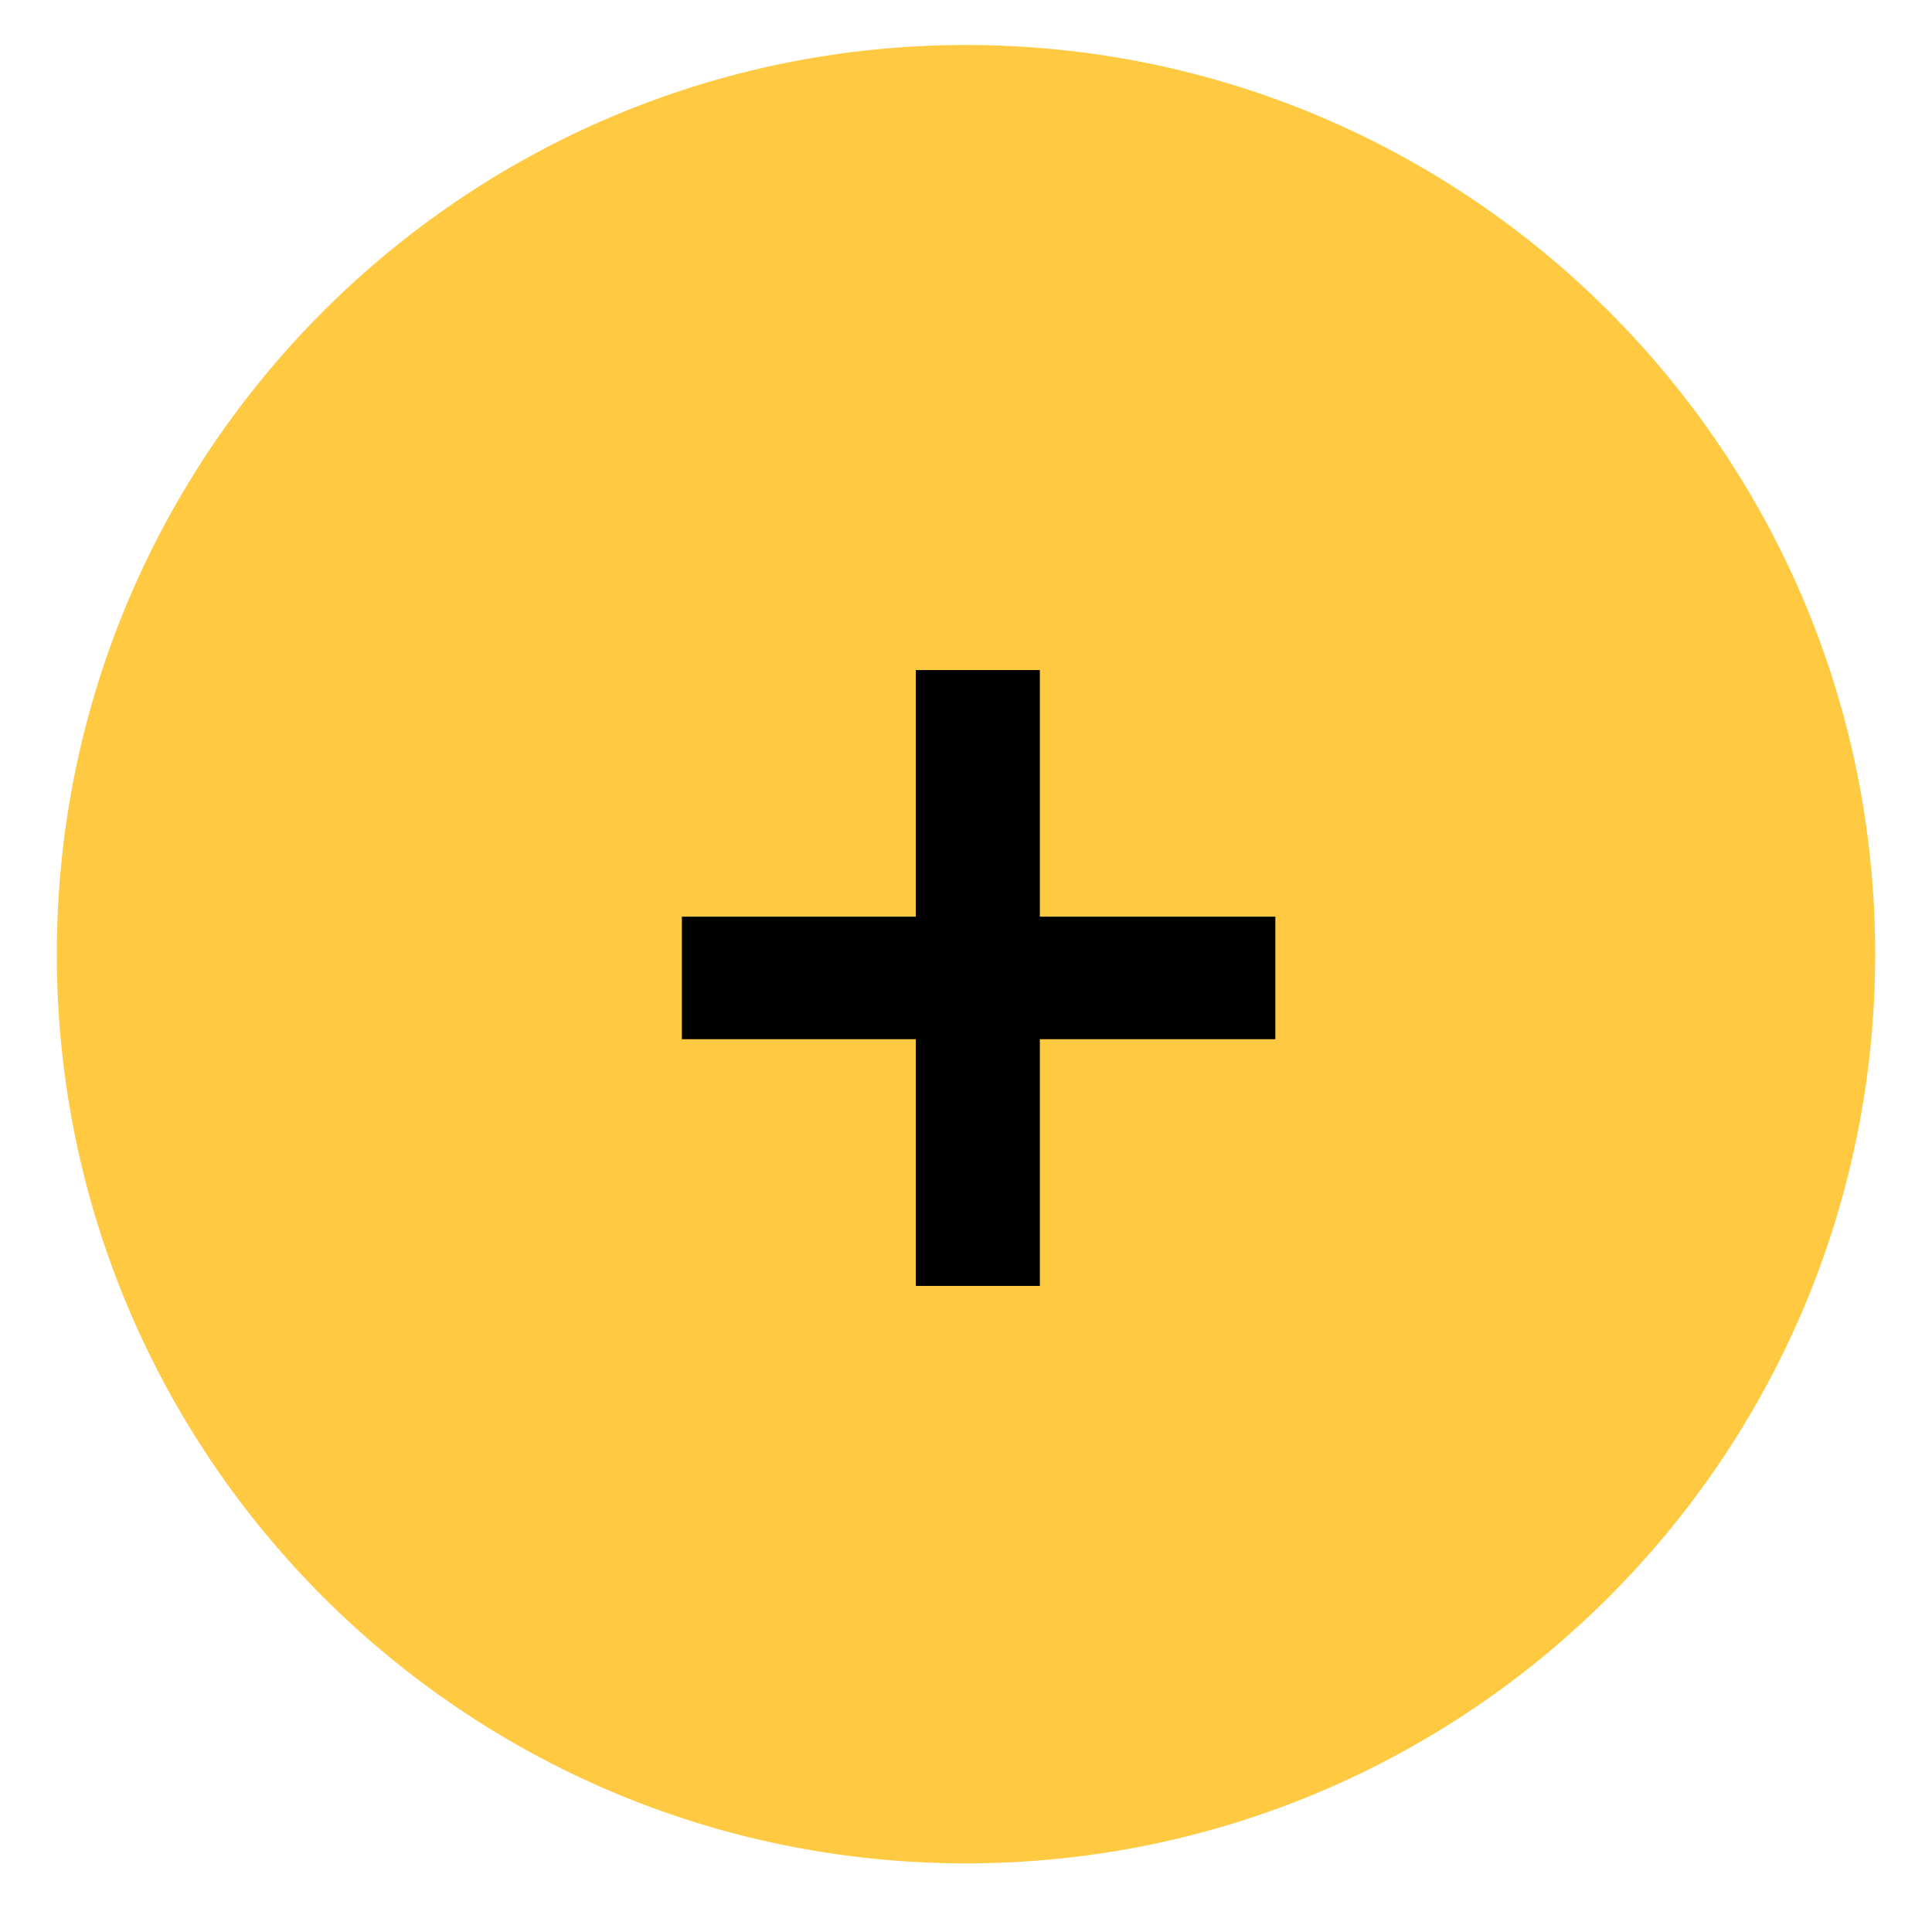
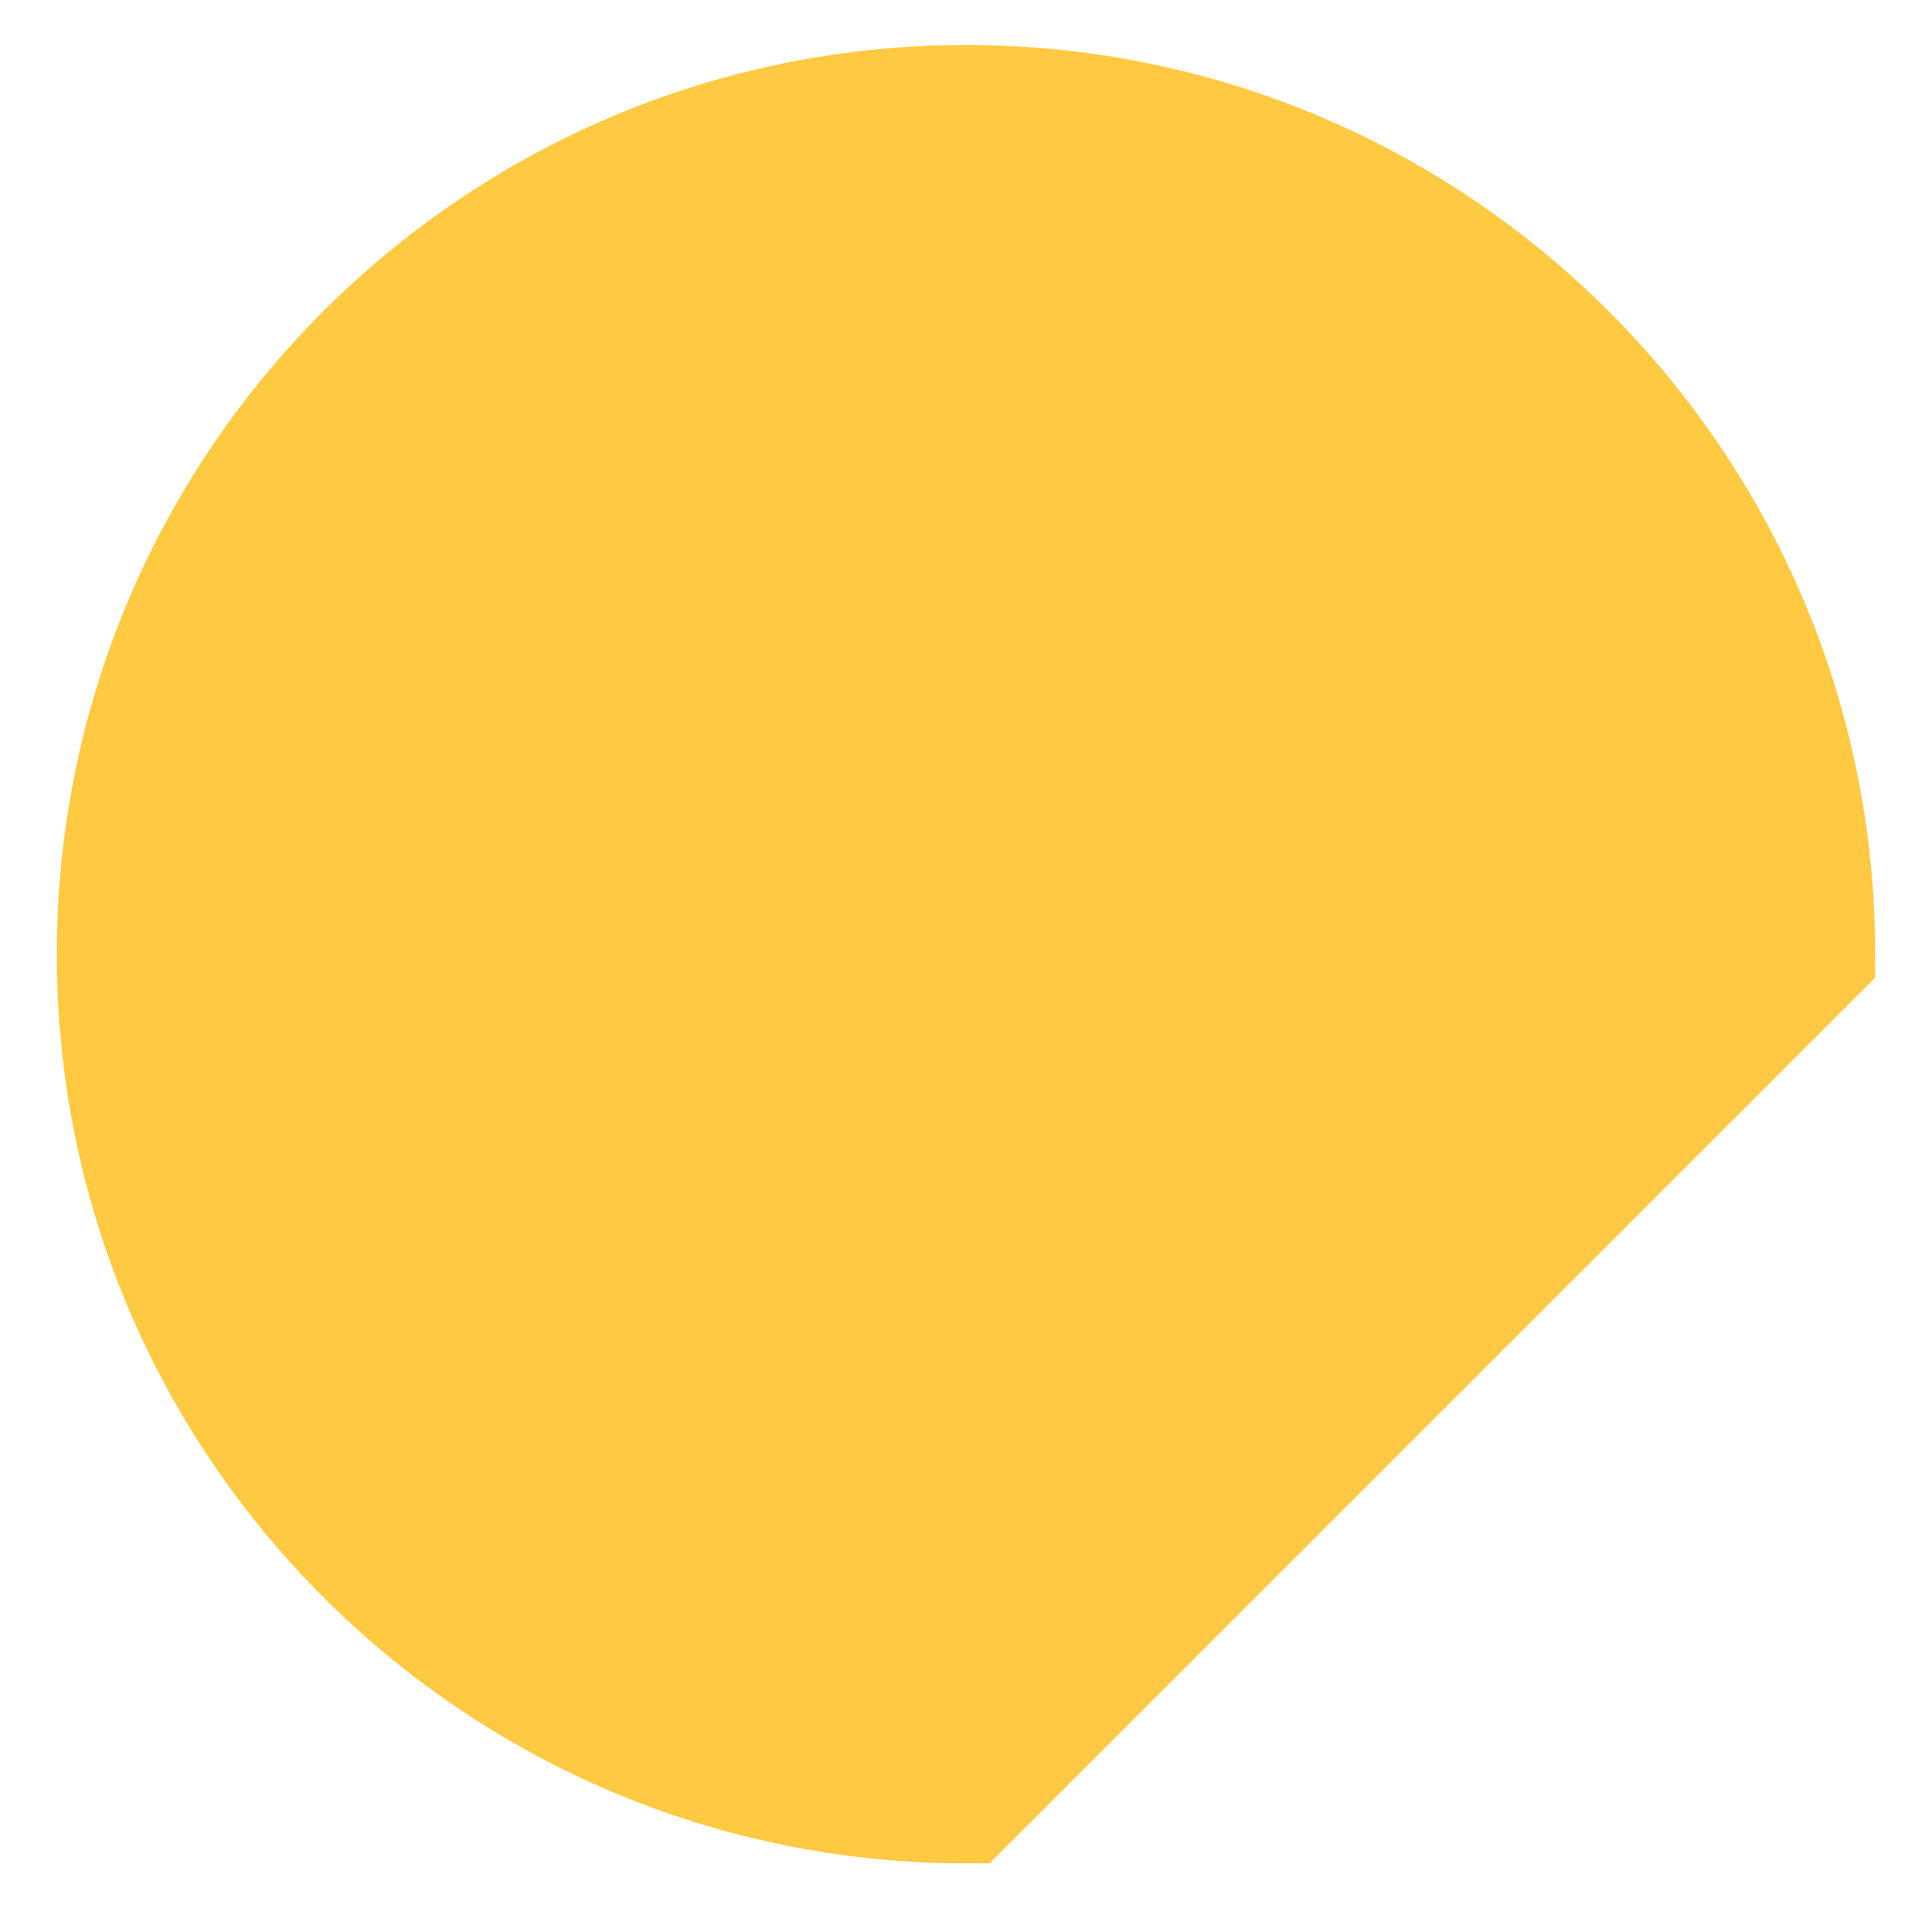
<svg xmlns="http://www.w3.org/2000/svg" width="17" height="17" viewBox="0 0 17 17" fill="none">
-   <path d="M16 8.396C16 4.256 12.641 0.896 8.5 0.896C4.359 0.896 1 4.256 1 8.396C1 12.537 4.359 15.896 8.5 15.896C12.641 15.896 16 12.537 16 8.396Z" fill="#FFC941" stroke="#FFC941" stroke-miterlimit="10" />
-   <path d="M8.058 11.315V9.144H6V8.066H8.058V5.896H9.15V8.066H11.222V9.144H9.15V11.315H8.058Z" fill="black" />
+   <path d="M16 8.396C16 4.256 12.641 0.896 8.5 0.896C4.359 0.896 1 4.256 1 8.396C1 12.537 4.359 15.896 8.5 15.896Z" fill="#FFC941" stroke="#FFC941" stroke-miterlimit="10" />
</svg>